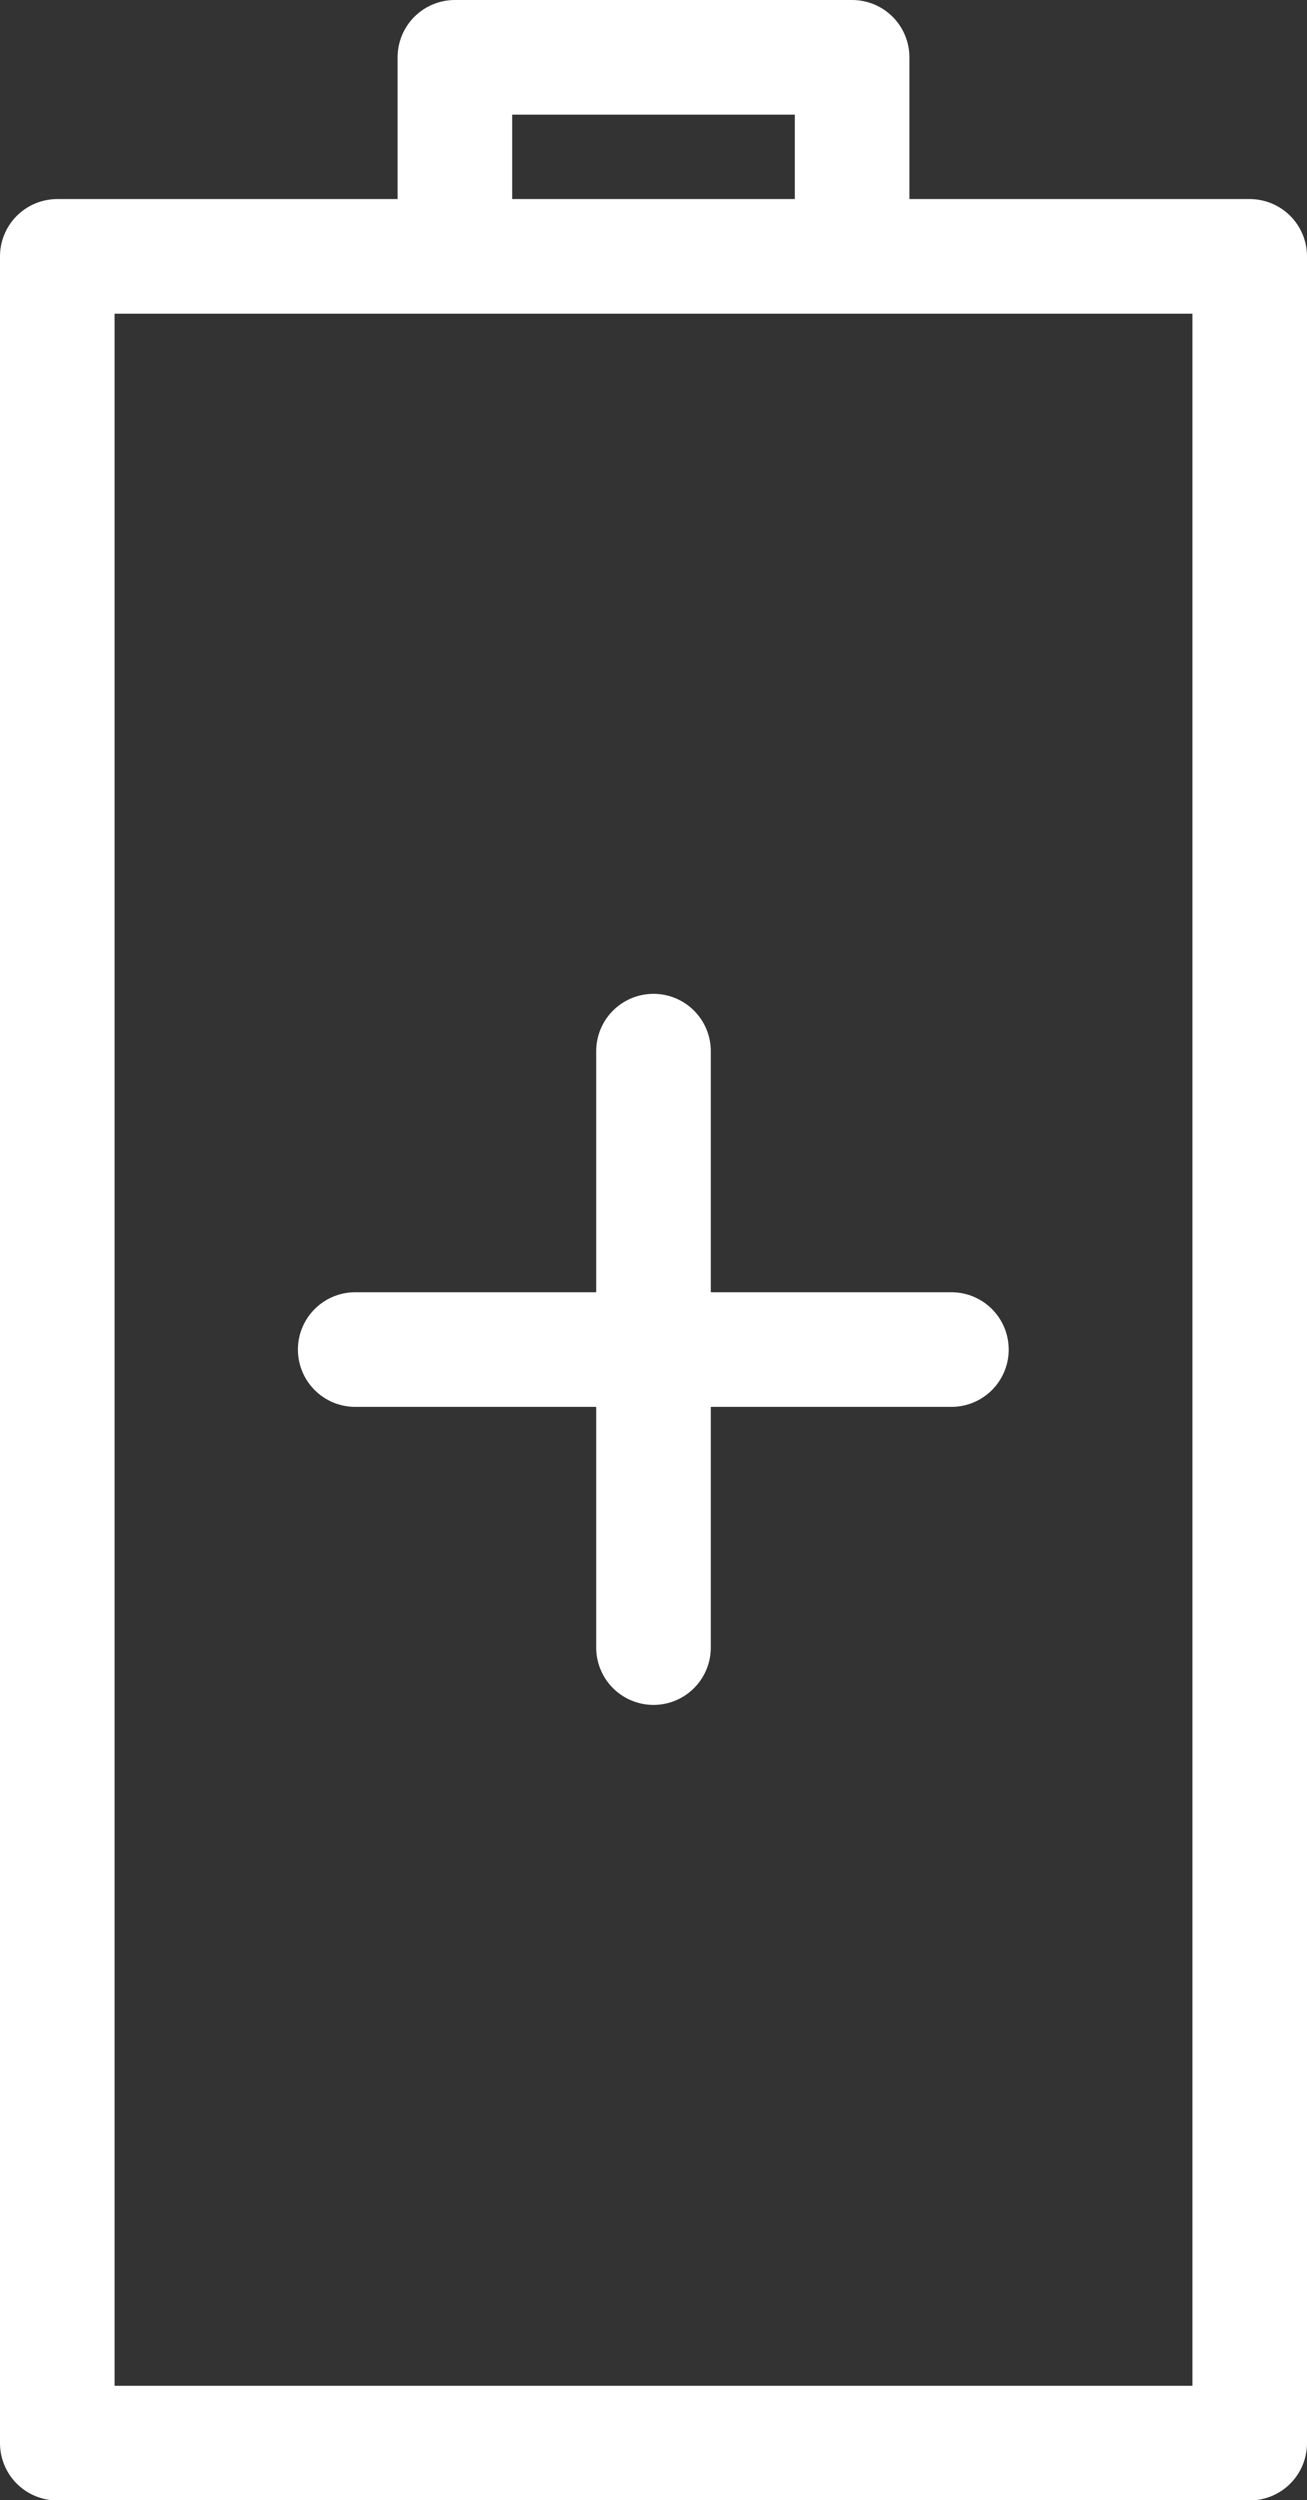
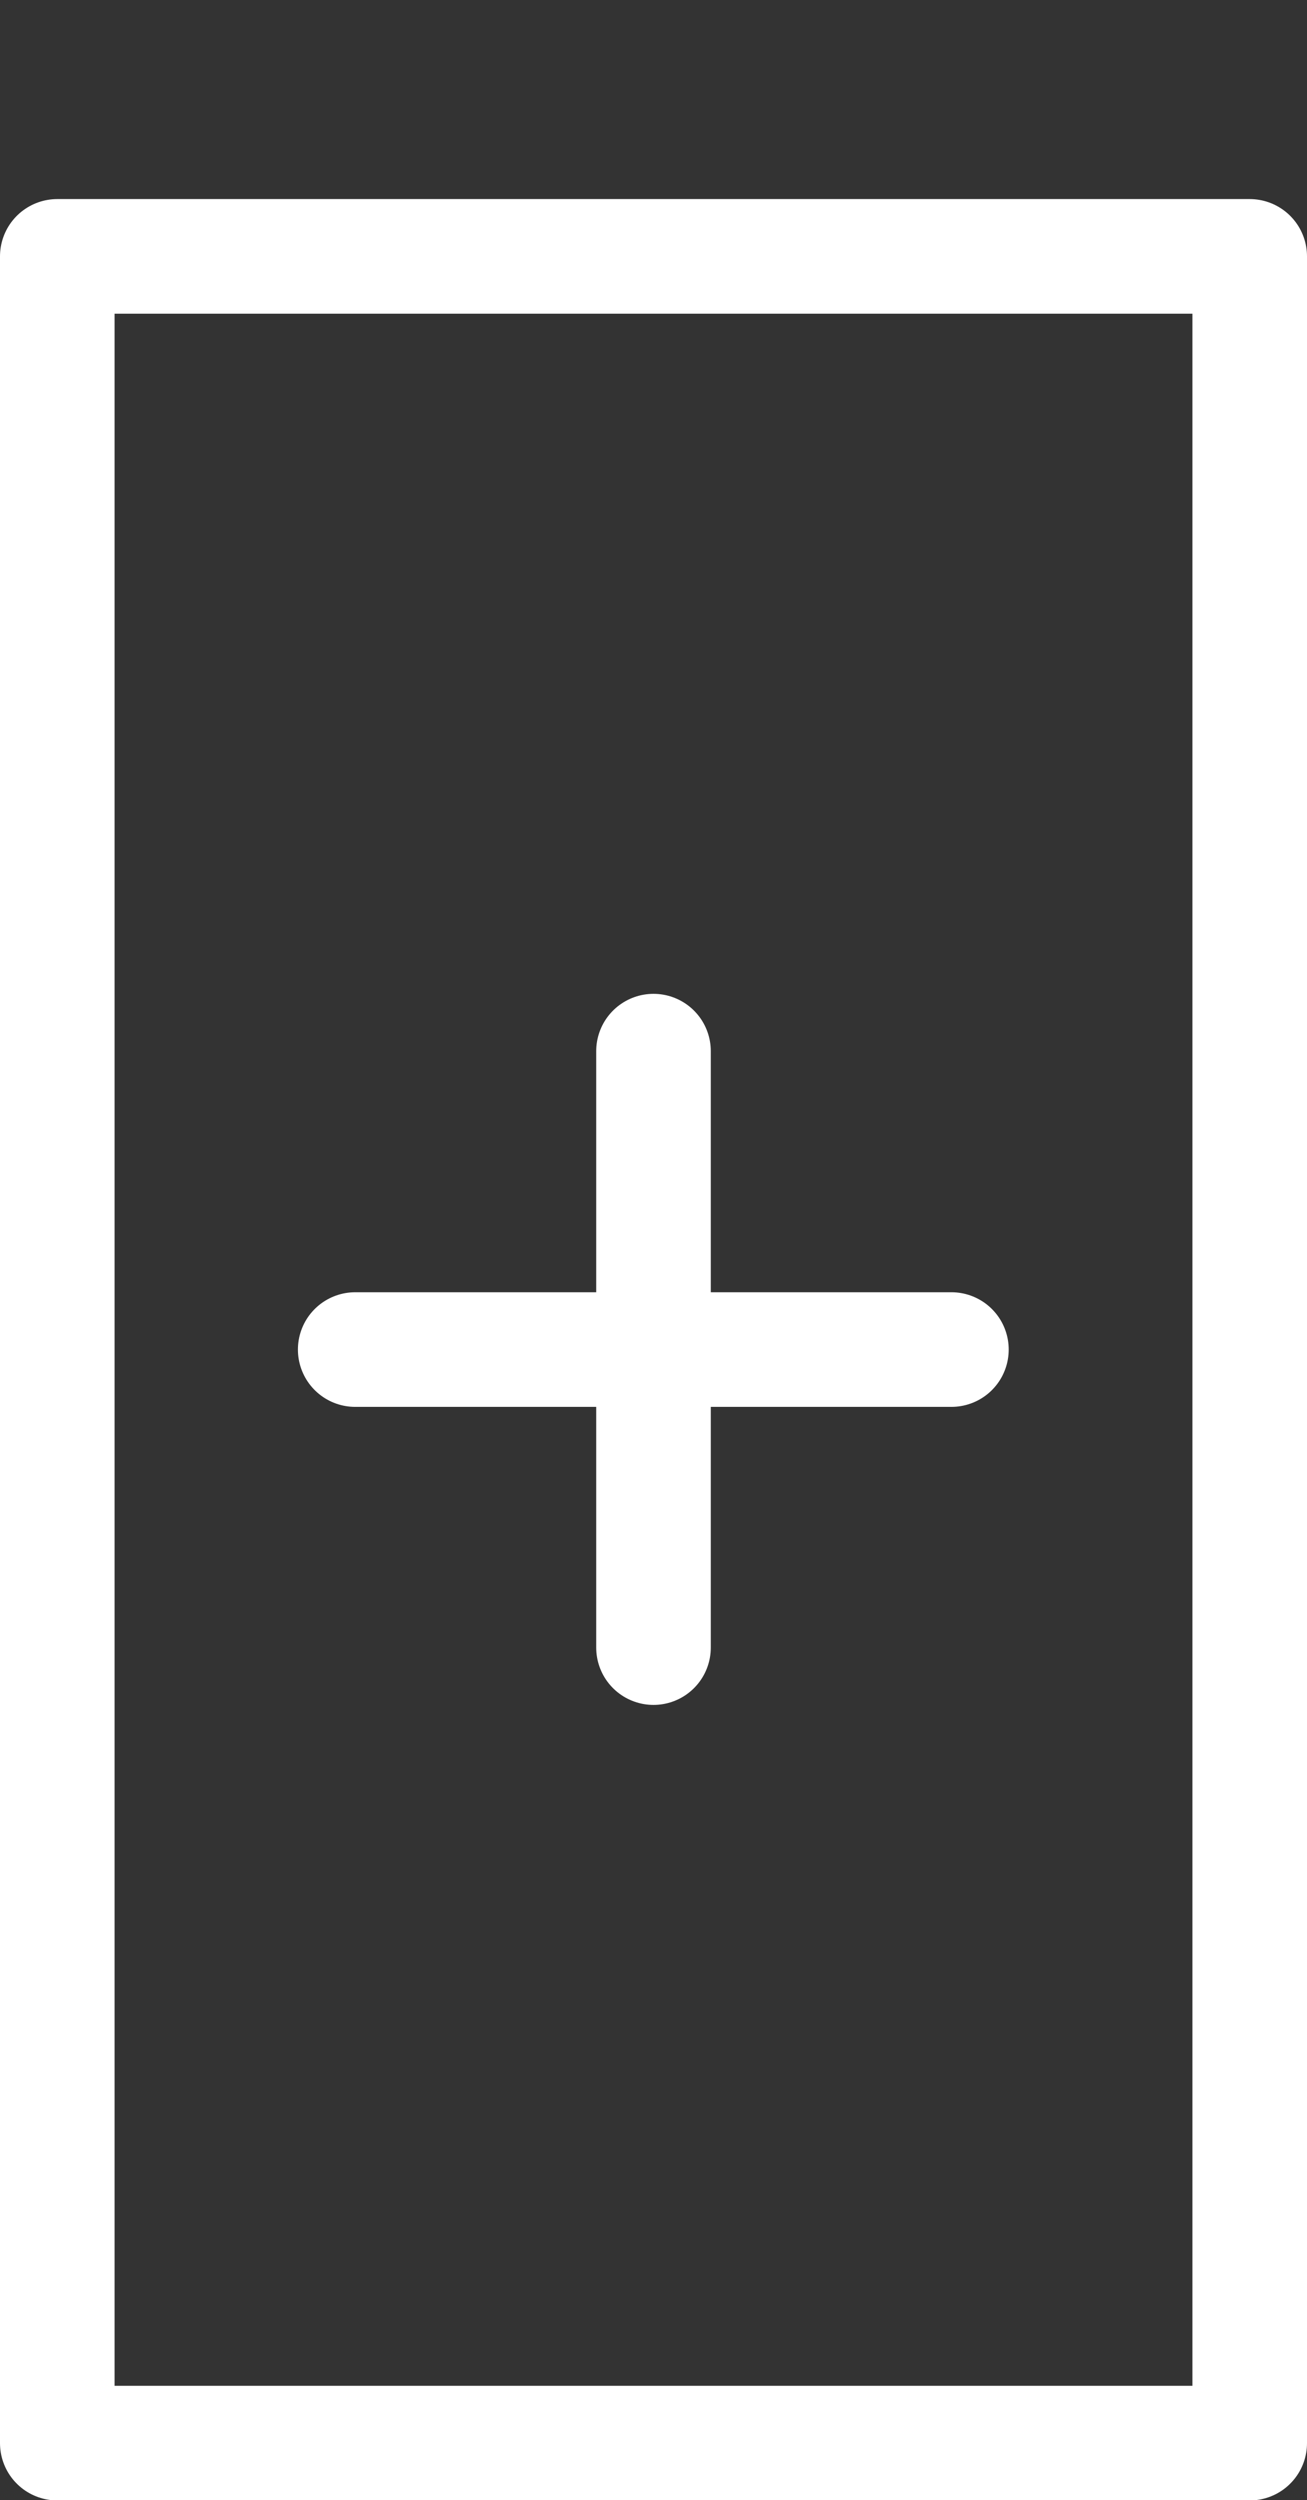
<svg xmlns="http://www.w3.org/2000/svg" viewBox="0 0 34.22 65.43" id="Layer_2">
  <rect x="0" y="0" width="34.22" height="65.43" fill="#333333" stroke="none" />
  <defs>
    <style>.cls-1,.cls-2{stroke:#fff;stroke-linecap:round;stroke-linejoin:round;stroke-width:3px;}.cls-2{fill:none;}</style>
  </defs>
  <g id="Layer_1-2">
    <rect transform="translate(-18.21 52.43) rotate(-90)" height="31.22" width="57.23" y="19.71" x="-11.51" class="cls-2" />
-     <polyline points="11.91 6.7 11.91 1.5 22.31 1.5 22.31 6.7" class="cls-2" />
    <line y2="43.12" x2="17.11" y1="27.51" x1="17.11" class="cls-1" />
    <line y2="35.32" x2="24.91" y1="35.32" x1="9.3" class="cls-1" />
  </g>
</svg>